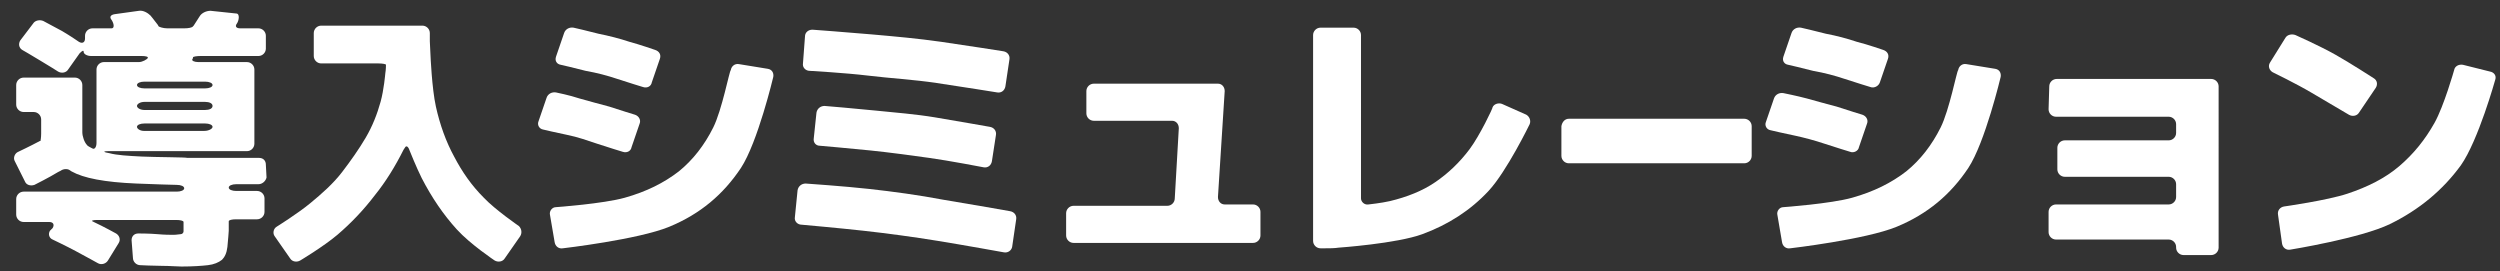
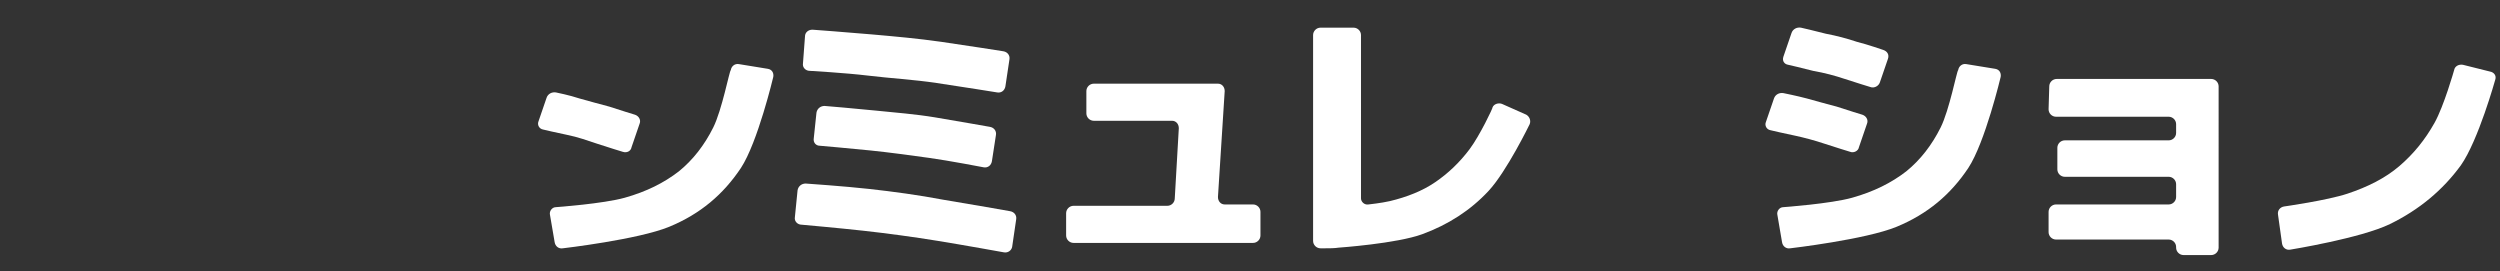
<svg xmlns="http://www.w3.org/2000/svg" version="1.1" id="_レイヤー_2" x="0px" y="0px" viewBox="0 0 370.5 40.2" style="enable-background:new 0 0 370.5 40.2;" xml:space="preserve">
  <rect x="0" y="0" width="370.5" height="40.2" fill="#333333" stroke="none" />
  <style type="text/css">
	.st0{fill:#FFFFFF;}
</style>
  <g>
-     <path class="st0" d="M21,23.2c-2-0.1-3.7-0.2-4.8-0.5l-0.5-0.1c-0.4-0.1-0.3-0.2,0.3-0.2h20.6c0.6,0,1.1-0.5,1.1-1.1v-11   c0-0.6-0.5-1.1-1.1-1.1h-7.2c-0.6,0-1-0.2-0.9-0.4l0.1-0.2V8.5c0-0.1,0.5-0.2,1.1-0.2h8.6c0.6,0,1.1-0.5,1.1-1.1V5.3   c0-0.6-0.5-1.1-1.1-1.1h-2.7c-0.6,0-0.8-0.3-0.5-0.7S35.6,2,35,2l-3.8-0.4c-0.6,0-1.3,0.3-1.6,0.8c0,0-0.4,0.6-0.9,1.4l-0.1,0.1   c-0.1,0.2-0.7,0.3-1.3,0.3h-2.5c-0.6,0-1.2-0.2-1.3-0.3l-0.1-0.2c-0.6-0.8-1.1-1.4-1.1-1.4c-0.4-0.4-1.1-0.8-1.7-0.7L17,2.1   c-0.6,0.1-0.8,0.4-0.5,0.8s0.6,1.3,0,1.3h-2.8c-0.6,0-1.1,0.5-1.1,1.1v0.4c0,0.6-0.4,0.8-0.9,0.5c0,0-1.3-0.9-2.5-1.6   C7.9,3.9,6.4,3.1,6.4,3.1C5.9,2.9,5.2,3,4.9,3.5L3,6C2.7,6.5,2.8,7.1,3.3,7.4c0,0,1.4,0.8,2.7,1.6c1.2,0.7,2.6,1.6,2.6,1.6   c0.5,0.3,1.2,0.2,1.5-0.3l1.7-2.4c0.4-0.4,0.6-0.5,0.6-0.2c0,0.3,0.5,0.6,1.1,0.6H21c0.6,0,1,0.1,0.9,0.3s-0.8,0.6-1.3,0.6h-5.2   c-0.6,0-1.1,0.5-1.1,1.1v10.9c0,0.6-0.3,1-0.6,0.8l-0.2-0.1c-0.6-0.3-0.6-0.4-0.6-0.4c-0.4-0.4-0.7-1.3-0.7-1.9v-7   c0-0.6-0.5-1.1-1.1-1.1H3.5c-0.6,0-1.1,0.5-1.1,1.1v2.9c0,0.6,0.5,1.1,1.1,1.1H5c0.6,0,1.1,0.5,1.1,1.1v2.1c0,0.6-0.1,1.1-0.1,1.1   H5.9c-1.3,0.7-3.2,1.6-3.2,1.6c-0.5,0.2-0.8,0.9-0.5,1.4l1.5,3c0.2,0.5,0.8,0.7,1.4,0.5c0,0,2.2-1.1,3.5-1.9L9,25.3   c0.4-0.3,1-0.3,1.3-0.1l0.3,0.2c0.9,0.5,2.1,0.9,3.7,1.2s3.5,0.5,5.9,0.6c2,0.1,6,0.2,6,0.2c0.6,0,1.1,0.2,1.1,0.5   s-0.5,0.5-1.1,0.5H3.5c-0.6,0-1.1,0.5-1.1,1.1v2.3c0,0.6,0.5,1.1,1.1,1.1h3.8c0.6,0,0.8,0.4,0.5,0.9l-0.4,0.4   c-0.3,0.5-0.1,1.1,0.4,1.3c0,0,1.9,0.9,3.4,1.7s3.3,1.8,3.3,1.8c0.5,0.3,1.2,0.1,1.5-0.4l1.6-2.6c0.3-0.5,0.1-1.1-0.4-1.4   c0,0-1.8-1-3.3-1.7l-0.2-0.1c-0.2-0.1,0.1-0.2,0.7-0.2h11.7c0.6,0,1.1,0.1,1.1,0.3s0,0.7,0,1.2v0.2c0,0.2-0.2,0.4-0.4,0.4   s-0.6,0.1-1.1,0.1s-1.3,0-2.4-0.1s-2.8-0.1-2.8-0.1c-0.6,0-1,0.4-1,1l0.2,2.6c0,0.6,0.5,1.1,1.1,1.1c0,0,2,0.1,3.2,0.1   s2.2,0.1,2.9,0.1c1.7,0,3-0.1,3.9-0.2c0.9-0.1,1.6-0.4,2.1-0.8c0.4-0.4,0.7-1,0.8-1.9s0.2-2.4,0.2-2.4c0-0.6,0-1.2,0-1.4   s0.5-0.3,1.1-0.3h3.1c0.6,0,1.1-0.5,1.1-1.1v-2c0-0.6-0.5-1.1-1.1-1.1H35c-0.6,0-1.1-0.2-1.1-0.5s0.5-0.5,1.1-0.5h3.3   c0.6,0,1.1-0.5,1.2-1l-0.1-1.9c0-0.6-0.4-1-1-1h-8.6c-0.6,0-1.5,0-2.1,0C27.8,23.3,23,23.3,21,23.2L21,23.2z M20.3,12.6   c0-0.3,0.5-0.5,1.1-0.5h9c0.6,0,1.1,0.2,1.1,0.5s-0.5,0.5-1.1,0.5h-9C20.8,13.1,20.3,12.9,20.3,12.6z M20.3,15.7   c0-0.3,0.5-0.6,1.1-0.6h9c0.6,0,1.1,0.2,1.1,0.6s-0.5,0.6-1.1,0.6h-9C20.8,16.3,20.3,16,20.3,15.7z M20.3,18.8   c0-0.3,0.5-0.5,1.1-0.5h9c0.6,0,1.1,0.2,1.1,0.5s-0.6,0.6-1.2,0.6h-9C20.8,19.4,20.3,19.1,20.3,18.8z" />
-     <path class="st0" d="M67.3,23.2c-1.2-2.2-2.1-4.7-2.7-7.4s-0.8-7.6-0.8-7.6c0-0.6-0.1-1.5-0.1-2.1V4.9c0-0.6-0.5-1.1-1.1-1.1h-15   c-0.6,0-1.1,0.5-1.1,1.1v3.4c0,0.6,0.5,1.1,1.1,1.1h8.5c0.6,0,1.1,0.1,1.1,0.2s0,0.7-0.1,1.3c0,0-0.2,2.4-0.7,4.2s-1.2,3.6-2.2,5.3   s-2.2,3.4-3.5,5.1s-3,3.2-4.7,4.6c-1.8,1.5-5,3.5-5,3.5c-0.5,0.3-0.6,1-0.3,1.4l2.3,3.3c0.3,0.5,1,0.6,1.5,0.3c0,0,3.5-2.1,5.5-3.8   s3.9-3.7,5.5-5.8c1.7-2.1,3.1-4.4,4.3-6.8l0.2-0.3c0.2-0.4,0.5-0.2,0.7,0.4c0,0,1,2.5,1.8,4.1c1.5,2.9,3.2,5.4,5.2,7.6   s5.6,4.6,5.6,4.6c0.5,0.3,1.2,0.2,1.5-0.3l2.3-3.3c0.3-0.5,0.2-1.1-0.2-1.5c0,0-3.5-2.4-5.2-4.2C69.9,27.5,68.5,25.5,67.3,23.2   L67.3,23.2z" />
    <path class="st0" d="M88.5,21.3c1.5,0.5,3.8,1.2,3.8,1.2c0.6,0.2,1.2-0.1,1.3-0.7l1.2-3.5c0.2-0.5-0.1-1.1-0.7-1.3   c0,0-2.3-0.7-3.8-1.2c-1.5-0.4-3-0.8-4.4-1.2c-1.5-0.5-3.5-0.9-3.5-0.9c-0.6-0.1-1.2,0.2-1.4,0.8L79.8,18c-0.2,0.5,0.1,1.1,0.7,1.2   c0,0,2.1,0.5,3.6,0.8S87,20.8,88.5,21.3L88.5,21.3z" />
-     <path class="st0" d="M91.5,11.7c1.5,0.5,3.8,1.2,3.8,1.2c0.6,0.2,1.2-0.1,1.3-0.7l1.2-3.5c0.2-0.6-0.1-1.1-0.7-1.3   c0,0-2.3-0.8-3.8-1.2c-1.5-0.5-3.1-0.9-4.6-1.2C87.2,4.6,85,4.1,85,4.1c-0.6-0.1-1.2,0.2-1.4,0.8l-1.2,3.5   c-0.2,0.6,0.1,1.1,0.7,1.2c0,0,2.2,0.5,3.7,0.9C88.5,10.8,90,11.2,91.5,11.7L91.5,11.7z" />
    <path class="st0" d="M105.7,18.9c-1.3,2.6-3,4.8-5.1,6.5c-2.2,1.7-4.8,3-8,3.9s-10.2,1.4-10.2,1.4c-0.6,0-1,0.6-0.9,1.1l0.7,4.1   c0.1,0.6,0.6,1,1.2,0.9c0,0,11.2-1.3,15.8-3.2s8-4.8,10.6-8.7c2.5-3.8,4.8-13.5,4.8-13.5c0.1-0.6-0.2-1.1-0.8-1.2l-4.3-0.7   c-0.6-0.1-1.1,0.3-1.2,0.9C108.1,10.5,107,16.3,105.7,18.9L105.7,18.9z" />
    <path class="st0" d="M138.8,12.3c3.4,0.5,9,1.4,9,1.4c0.6,0.1,1.1-0.3,1.2-0.9l0.6-4c0.1-0.6-0.3-1.1-0.9-1.2c0,0-5.7-0.9-9.2-1.4   s-6.9-0.8-10.3-1.1c-3.4-0.3-8.8-0.7-8.8-0.7c-0.6,0-1.1,0.4-1.1,1l-0.3,4c-0.1,0.6,0.4,1.1,1,1.1c0,0,5.3,0.3,8.6,0.7   S135.5,11.8,138.8,12.3L138.8,12.3z" />
    <path class="st0" d="M128.8,28c-3.6-0.4-9.4-0.8-9.4-0.8c-0.6,0-1.1,0.4-1.2,1l-0.4,4c-0.1,0.6,0.4,1.1,1,1.1c0,0,5.6,0.5,9.2,0.9   s7.3,0.9,11,1.5s9.8,1.7,9.8,1.7c0.6,0.1,1.1-0.3,1.2-0.8l0.6-4.1c0.1-0.6-0.3-1.1-0.9-1.2c0,0-6.2-1.1-9.9-1.7   C136.1,28.9,132.4,28.4,128.8,28L128.8,28z" />
    <path class="st0" d="M129.9,16.4c-2.9-0.3-7.7-0.7-7.7-0.7c-0.6,0-1.1,0.4-1.2,1l-0.4,3.8c-0.1,0.6,0.3,1.1,0.9,1.1   c0,0,4.6,0.4,7.5,0.7c2.9,0.3,5.8,0.7,8.7,1.1s8.1,1.4,8.1,1.4c0.6,0.1,1.1-0.3,1.2-0.9l0.6-3.9c0.1-0.6-0.3-1.1-0.9-1.2   c0,0-5.1-0.9-8.1-1.4S132.8,16.7,129.9,16.4L129.9,16.4z" />
    <path class="st0" d="M181.5,13.5c0-0.6-0.4-1.1-1-1.1h-18.4c-0.6,0-1.1,0.5-1.1,1.1v3.3c0,0.6,0.5,1.1,1.1,1.1h11.6   c0.6,0,1,0.5,1,1.1l-0.6,10.4c0,0.6-0.5,1.1-1.1,1.1h-13.9c-0.6,0-1.1,0.5-1.1,1.1v3.3c0,0.6,0.5,1.1,1.1,1.1h26.6   c0.6,0,1.1-0.5,1.1-1.1v-3.5c0-0.6-0.5-1.1-1.1-1.1h-4.2c-0.6,0-1-0.5-1-1.1L181.5,13.5L181.5,13.5z" />
    <path class="st0" d="M217.8,22.1c-1.5,2-3.2,3.6-5.1,4.9c-1.9,1.3-4.2,2.2-6.7,2.8c-1.3,0.3-3.2,0.5-3.2,0.5   c-0.6,0.1-1.1-0.4-1.1-0.9V5.2c0-0.6-0.5-1.1-1.1-1.1h-4.9c-0.6,0-1.1,0.5-1.1,1.1v30.5c0,0.6,0.5,1.1,1.1,1.1h0.6   c0.6,0,1.5,0,2.1-0.1c0,0,8.6-0.6,12.4-2s7.1-3.5,9.8-6.4s6.1-9.9,6.1-9.9c0.2-0.5,0-1.1-0.5-1.4l-3.6-1.6c-0.5-0.2-1.2,0-1.4,0.5   C221.3,15.9,219.3,20.1,217.8,22.1L217.8,22.1z" />
-     <path class="st0" d="M232.5,17.6h26c0.6,0,1.1,0.5,1.1,1.1v4.4c0,0.6-0.5,1.1-1.1,1.1h-26c-0.6,0-1.1-0.5-1.1-1.1v-4.4   C231.5,18.1,231.9,17.6,232.5,17.6z" />
    <path class="st0" d="M270.4,21.3c1.5,0.5,3.8,1.2,3.8,1.2c0.5,0.2,1.2-0.1,1.3-0.7l1.2-3.5c0.2-0.5-0.1-1.1-0.7-1.3   c0,0-2.3-0.7-3.8-1.2c-1.5-0.4-3-0.8-4.4-1.2c-1.5-0.4-3.5-0.8-3.5-0.8c-0.6-0.1-1.2,0.2-1.4,0.8l-1.2,3.5   c-0.2,0.5,0.1,1.1,0.7,1.2c0,0,2.1,0.5,3.6,0.8C267.4,20.4,268.9,20.8,270.4,21.3L270.4,21.3z" />
    <path class="st0" d="M273.4,11.7c1.5,0.5,3.8,1.2,3.8,1.2c0.5,0.2,1.2-0.1,1.4-0.7l1.2-3.5c0.2-0.6-0.1-1.1-0.7-1.3   c0,0-2.3-0.8-3.9-1.2c-1.5-0.5-3-0.9-4.6-1.2c-1.5-0.4-3.7-0.9-3.7-0.9c-0.6-0.1-1.2,0.2-1.4,0.8l-1.2,3.5   c-0.2,0.6,0.1,1.1,0.7,1.2c0,0,2.2,0.5,3.7,0.9C270.4,10.8,271.9,11.2,273.4,11.7L273.4,11.7z" />
    <path class="st0" d="M287.6,18.9c-1.3,2.6-3,4.8-5.1,6.5c-2.2,1.7-4.8,3-8,3.9s-10.2,1.4-10.2,1.4c-0.6,0-1,0.6-0.9,1.1l0.7,4.1   c0.1,0.6,0.6,1,1.2,0.9c0,0,11.2-1.3,15.8-3.2s8-4.8,10.6-8.7c2.5-3.8,4.8-13.5,4.8-13.5c0.1-0.6-0.2-1.1-0.8-1.2l-4.3-0.7   c-0.6-0.1-1.1,0.3-1.2,0.9C290,10.5,288.9,16.3,287.6,18.9L287.6,18.9z" />
    <path class="st0" d="M303.6,16.2c0,0.6,0.5,1.1,1.1,1.1h16.7c0.6,0,1.1,0.5,1.1,1.1v1.3c0,0.6-0.5,1.1-1.1,1.1H306   c-0.6,0-1.1,0.5-1.1,1.1v3.2c0,0.6,0.5,1.1,1.1,1.1h15.4c0.6,0,1.1,0.5,1.1,1.1v1.9c0,0.6-0.5,1.1-1.1,1.1h-16.7   c-0.6,0-1.1,0.5-1.1,1.1v3c0,0.6,0.5,1.1,1.1,1.1h16.7c0.6,0,1.1,0.5,1.1,1.1v0.1c0,0.6,0.5,1.1,1.1,1.1h4.1c0.6,0,1.1-0.5,1.1-1.1   V12.8c0-0.6-0.5-1.1-1.1-1.1h-22.9c-0.6,0-1.1,0.5-1.1,1.1L303.6,16.2L303.6,16.2z" />
    <path class="st0" d="M365,9.6c-0.6-0.1-1.2,0.2-1.3,0.8c0,0-1.5,5.3-2.9,7.8s-3.1,4.6-5.2,6.4s-4.7,3.1-7.7,4.1s-9.4,1.9-9.4,1.9   c-0.6,0.1-1,0.6-0.9,1.2l0.6,4.3c0.1,0.6,0.6,1,1.2,0.9c0,0,10.5-1.7,14.8-3.8s7.8-5,10.5-8.7c2.6-3.7,5.1-12.7,5.1-12.7   c0.2-0.6-0.2-1.1-0.8-1.2L365,9.6L365,9.6z" />
-     <path class="st0" d="M348.1,17c0.5,0.3,1.2,0.2,1.5-0.3l2.5-3.7c0.3-0.5,0.2-1.1-0.3-1.4c0,0-3.4-2.2-5.7-3.5s-5.9-2.9-5.9-2.9   c-0.5-0.2-1.2-0.1-1.5,0.4l-2.3,3.7c-0.3,0.5-0.1,1.1,0.4,1.4c0,0,3.5,1.7,5.7,3S348.1,17,348.1,17z" />
  </g>
</svg>